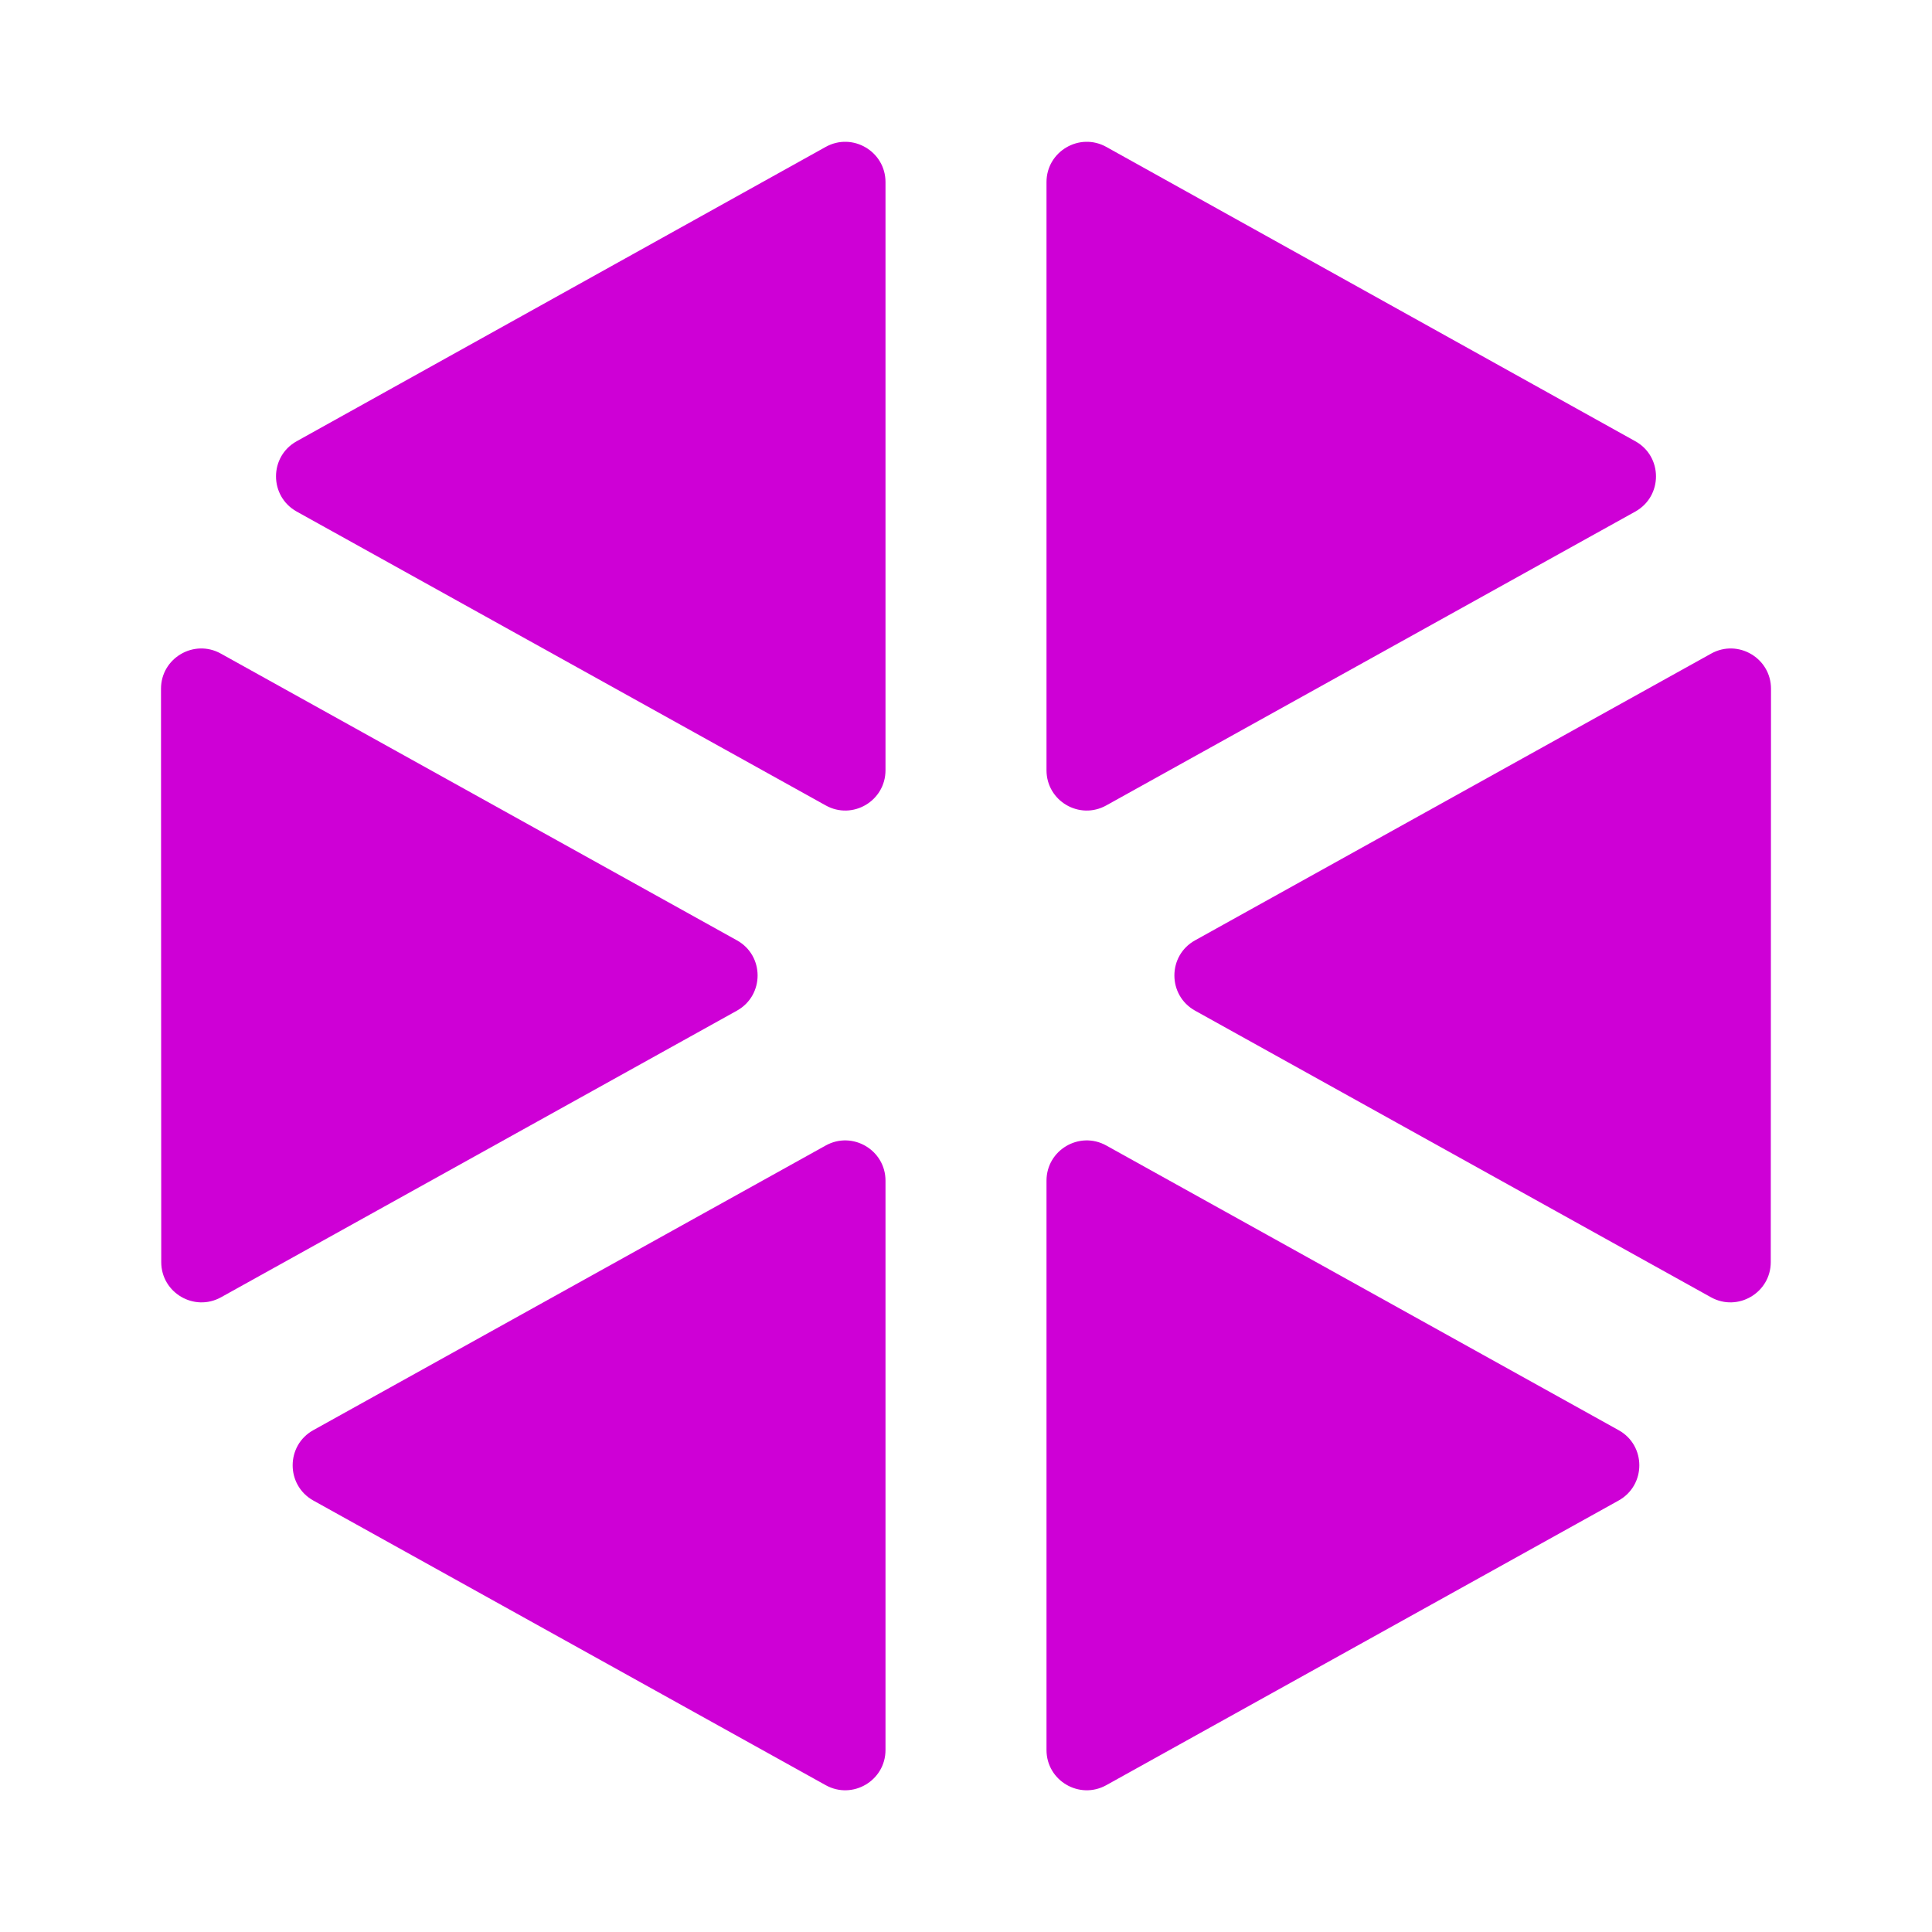
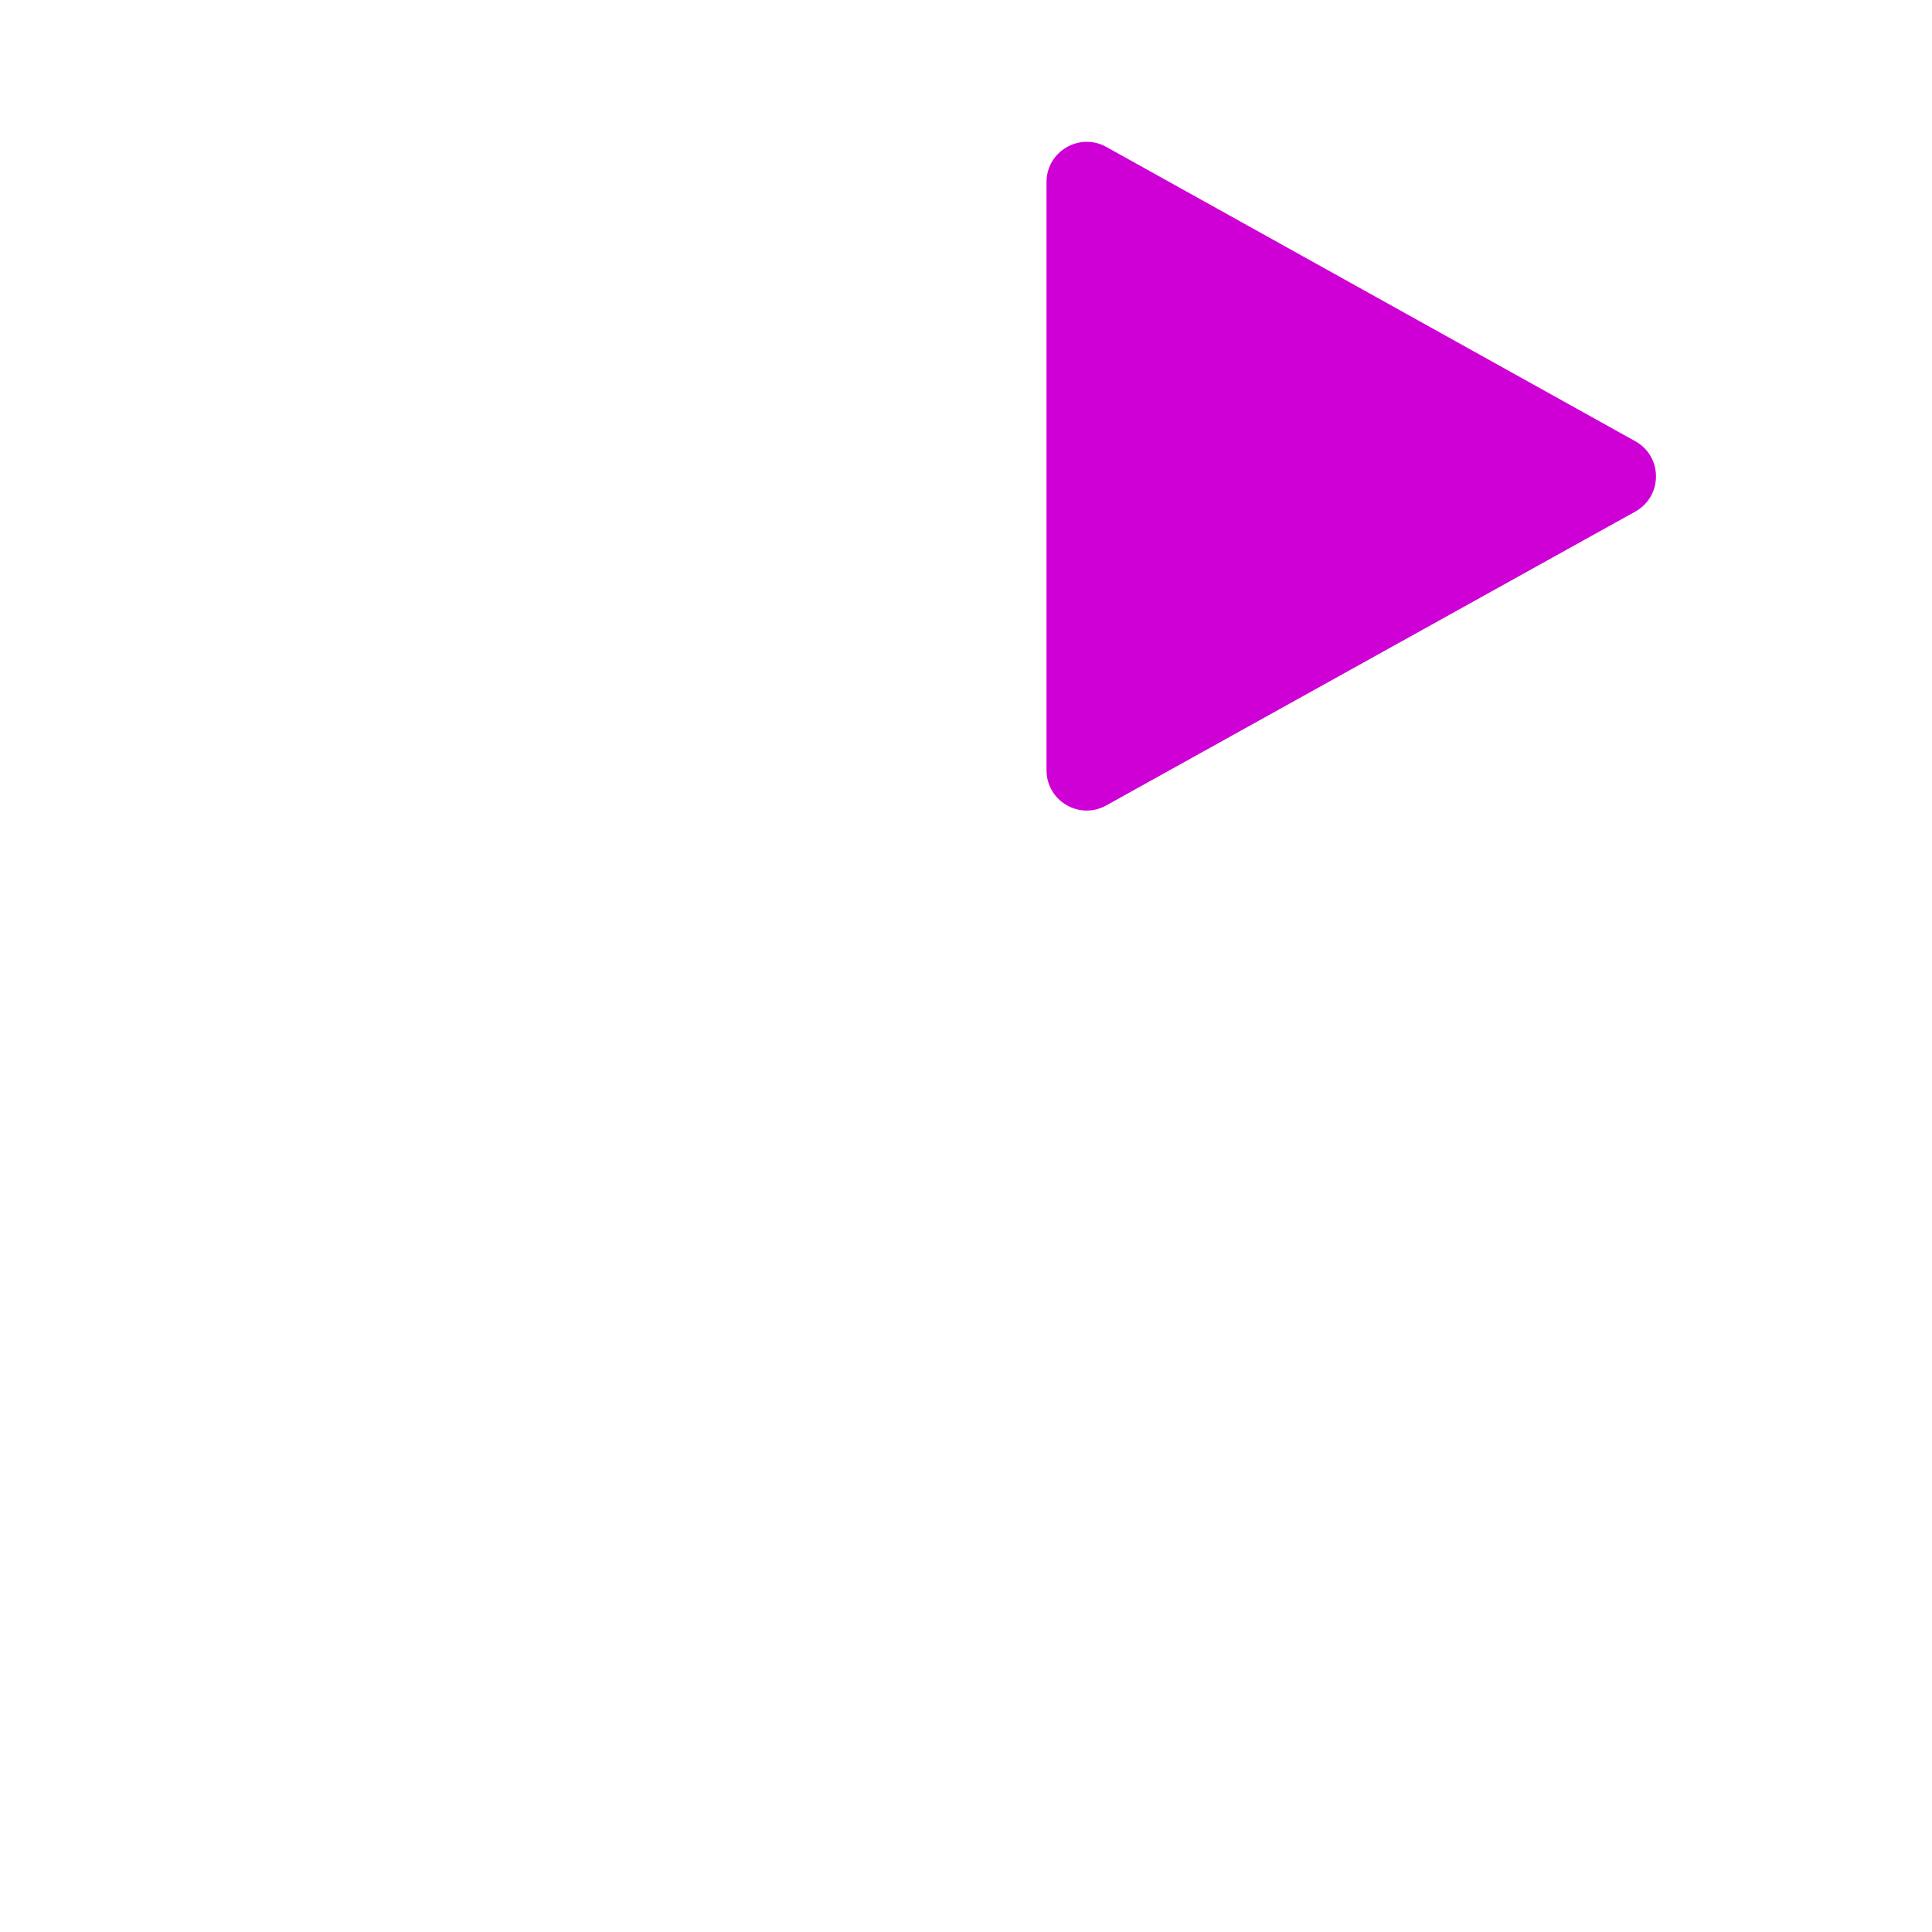
<svg xmlns="http://www.w3.org/2000/svg" width="24" height="24" viewBox="0 0 24 24" fill="none">
-   <path d="M11 2.262C11 1.881 10.59 1.64 10.257 1.825L3.686 5.481C3.343 5.671 3.343 6.164 3.686 6.355L10.257 10.005C10.59 10.191 11 9.95 11 9.568V2.262Z" fill="#CE00D6" />
-   <path d="M2.743 8.119C2.41 7.934 2 8.175 2 8.556L2.003 15.678C2.003 16.059 2.413 16.3 2.746 16.115L9.154 12.555C9.497 12.364 9.497 11.871 9.154 11.681L2.743 8.119Z" fill="#CE00D6" />
-   <path d="M3.892 17.766C3.55 17.956 3.55 18.449 3.892 18.64L10.257 22.176C10.59 22.361 11 22.12 11 21.739V14.667C11 14.286 10.59 14.045 10.257 14.23L3.892 17.766Z" fill="#CE00D6" />
-   <path d="M13 21.739C13 22.12 13.409 22.361 13.743 22.176L20.107 18.64C20.45 18.449 20.45 17.956 20.107 17.766L13.743 14.23C13.409 14.045 13 14.286 13 14.667V21.739Z" fill="#CE00D6" />
-   <path d="M21.254 16.115C21.587 16.3 21.997 16.059 21.997 15.678L22 8.556C22 8.175 21.59 7.934 21.257 8.119L14.846 11.681C14.503 11.871 14.503 12.364 14.846 12.555L21.254 16.115Z" fill="#CE00D6" />
  <path d="M20.314 6.355C20.657 6.164 20.657 5.671 20.314 5.481L13.743 1.825C13.41 1.64 13 1.881 13 2.262V9.568C13 9.95 13.409 10.191 13.743 10.005L20.314 6.355Z" fill="#CE00D6" />
</svg>